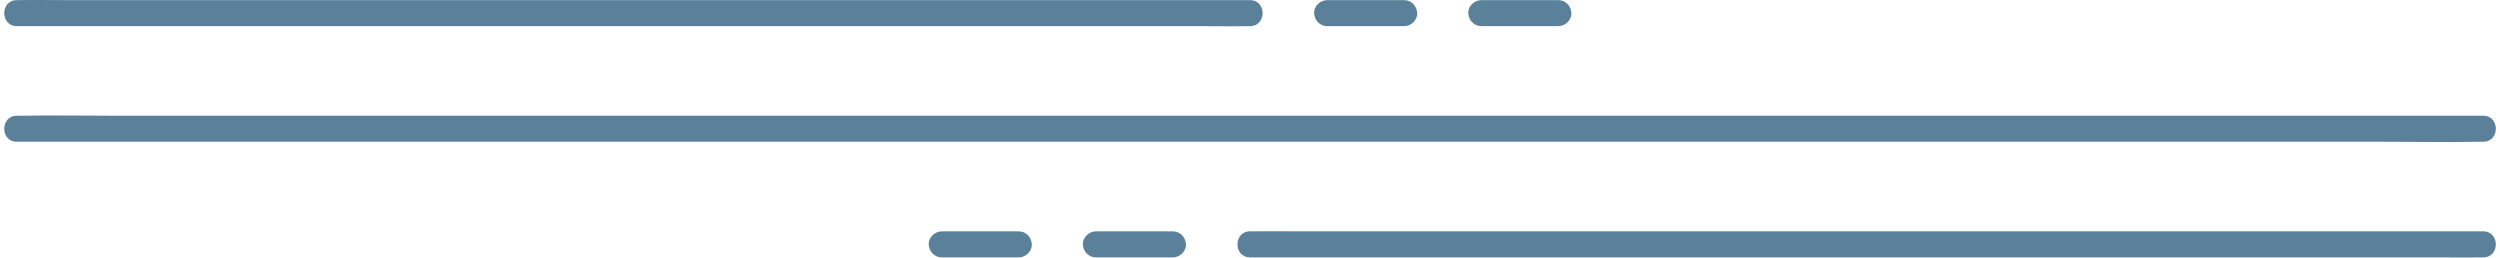
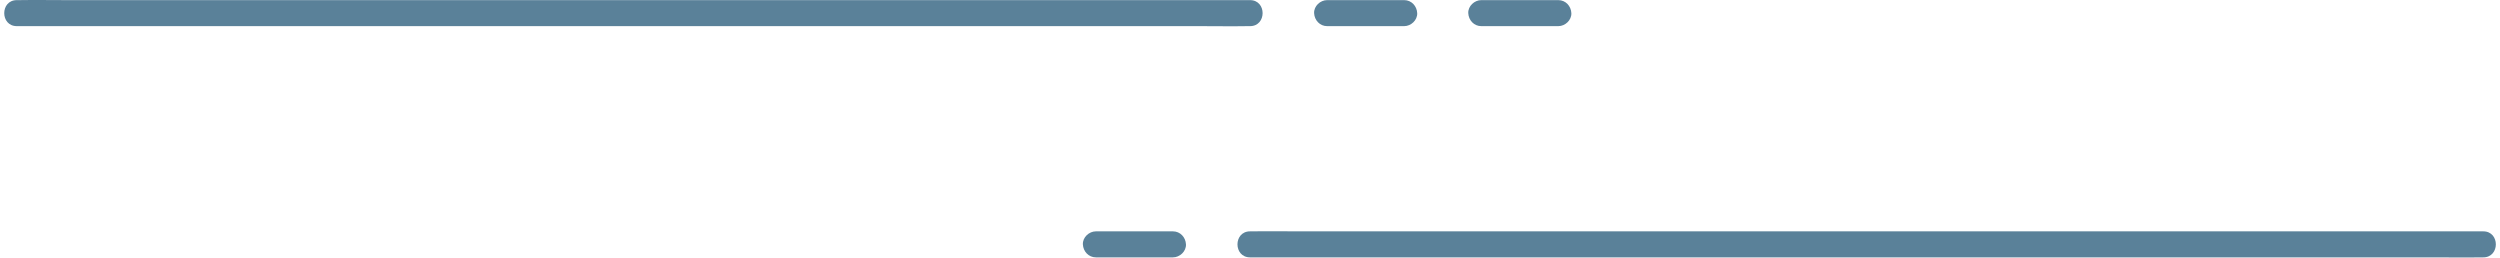
<svg xmlns="http://www.w3.org/2000/svg" fill="#000000" height="66.9" preserveAspectRatio="xMidYMid meet" version="1" viewBox="-1.1 -0.0 648.7 66.9" width="648.7" zoomAndPan="magnify">
  <g>
    <g id="change1_4">
-       <path d="M3.26,36.782c5.745,0,11.49,0,17.235,0c15.494,0,30.989,0,46.483,0c22.972,0,45.944,0,68.915,0 c28.027,0,56.053,0,84.08,0c30.59,0,61.18,0,91.769,0c31.088,0,62.176,0,93.264,0c28.789,0,57.578,0,86.367,0 c24.416,0,48.831,0,73.247,0c17.554,0,35.108,0,52.661,0c8.292,0,16.601,0.159,24.891,0c0.362-0.007,0.726,0,1.088,0 c4.343,0,4.35-6.75,0-6.75c-5.745,0-11.49,0-17.235,0c-15.494,0-30.989,0-46.483,0c-22.972,0-45.944,0-68.915,0 c-28.027,0-56.053,0-84.08,0c-30.59,0-61.18,0-91.769,0c-31.088,0-62.176,0-93.264,0c-28.789,0-57.578,0-86.367,0 c-24.416,0-48.831,0-73.247,0c-17.554,0-35.108,0-52.661,0c-8.291,0-16.601-0.159-24.891,0c-0.362,0.007-0.726,0-1.088,0 C-1.083,30.032-1.09,36.782,3.26,36.782L3.26,36.782z" fill="#5a8199" />
-     </g>
+       </g>
    <g id="change1_1">
      <path d="M3.26,6.782c2.872,0,5.745,0,8.617,0c7.747,0,15.494,0,23.242,0c11.486,0,22.972,0,34.458,0 c14.013,0,28.027,0,42.04,0c15.295,0,30.59,0,45.885,0c15.544,0,31.088,0,46.632,0c14.394,0,28.789,0,43.183,0 c12.208,0,24.416,0,36.623,0c8.777,0,17.554,0,26.331,0c4.146,0,8.3,0.072,12.446,0c0.181-0.003,0.363,0,0.544,0 c4.343,0,4.351-6.75,0-6.75c-2.872,0-5.745,0-8.617,0c-7.747,0-15.494,0-23.242,0c-11.486,0-22.972,0-34.458,0 c-14.013,0-28.026,0-42.04,0c-15.295,0-30.59,0-45.885,0c-15.544,0-31.088,0-46.632,0c-14.394,0-28.789,0-43.183,0 c-12.208,0-24.416,0-36.623,0c-8.777,0-17.554,0-26.331,0c-4.146,0-8.3-0.072-12.446,0c-0.181,0.003-0.363,0-0.544,0 C-1.083,0.032-1.09,6.782,3.26,6.782L3.26,6.782z" fill="#5a8199" />
    </g>
    <g id="change1_5">
      <path d="M323.26,66.782c2.872,0,5.745,0,8.617,0c7.747,0,15.494,0,23.242,0c11.486,0,22.972,0,34.458,0 c14.013,0,28.027,0,42.04,0c15.295,0,30.59,0,45.885,0c15.544,0,31.088,0,46.632,0c14.394,0,28.789,0,43.183,0 c12.208,0,24.416,0,36.623,0c8.777,0,17.554,0,26.331,0c4.146,0,8.3,0.072,12.446,0c0.181-0.003,0.363,0,0.544,0 c4.343,0,4.35-6.75,0-6.75c-2.872,0-5.745,0-8.617,0c-7.747,0-15.494,0-23.242,0c-11.486,0-22.972,0-34.458,0 c-14.013,0-28.026,0-42.04,0c-15.295,0-30.59,0-45.885,0c-15.544,0-31.088,0-46.632,0c-14.394,0-28.789,0-43.183,0 c-12.208,0-24.416,0-36.623,0c-8.777,0-17.554,0-26.331,0c-4.146,0-8.3-0.072-12.446,0c-0.181,0.003-0.363,0-0.544,0 C318.917,60.032,318.91,66.782,323.26,66.782L323.26,66.782z" fill="#5a8199" />
    </g>
    <g id="change1_7">
      <path d="M343.26,6.782c5.841,0,11.681,0,17.522,0c0.826,0,1.652,0,2.478,0c1.765,0,3.457-1.552,3.375-3.375 c-0.082-1.829-1.483-3.375-3.375-3.375c-5.841,0-11.681,0-17.522,0c-0.826,0-1.652,0-2.478,0c-1.765,0-3.457,1.552-3.375,3.375 C339.967,5.235,341.368,6.782,343.26,6.782L343.26,6.782z" fill="#5a8199" />
    </g>
    <g id="change1_2">
      <path d="M383.26,6.782c5.841,0,11.681,0,17.522,0c0.826,0,1.652,0,2.478,0c1.765,0,3.457-1.552,3.375-3.375 c-0.082-1.829-1.483-3.375-3.375-3.375c-5.841,0-11.681,0-17.522,0c-0.826,0-1.652,0-2.478,0c-1.765,0-3.457,1.552-3.375,3.375 C379.967,5.235,381.368,6.782,383.26,6.782L383.26,6.782z" fill="#5a8199" />
    </g>
    <g id="change1_3">
-       <path d="M243.26,66.782c5.841,0,11.681,0,17.522,0c0.826,0,1.652,0,2.478,0c1.765,0,3.457-1.552,3.375-3.375 c-0.082-1.829-1.483-3.375-3.375-3.375c-5.841,0-11.681,0-17.522,0c-0.826,0-1.652,0-2.478,0c-1.765,0-3.457,1.552-3.375,3.375 C239.967,65.235,241.368,66.782,243.26,66.782L243.26,66.782z" fill="#5a8199" />
-     </g>
+       </g>
    <g id="change1_6">
      <path d="M283.26,66.782c5.841,0,11.681,0,17.522,0c0.826,0,1.652,0,2.478,0c1.765,0,3.457-1.552,3.375-3.375 c-0.082-1.829-1.483-3.375-3.375-3.375c-5.841,0-11.681,0-17.522,0c-0.826,0-1.652,0-2.478,0c-1.765,0-3.457,1.552-3.375,3.375 C279.967,65.235,281.368,66.782,283.26,66.782L283.26,66.782z" fill="#5a8199" />
    </g>
  </g>
</svg>